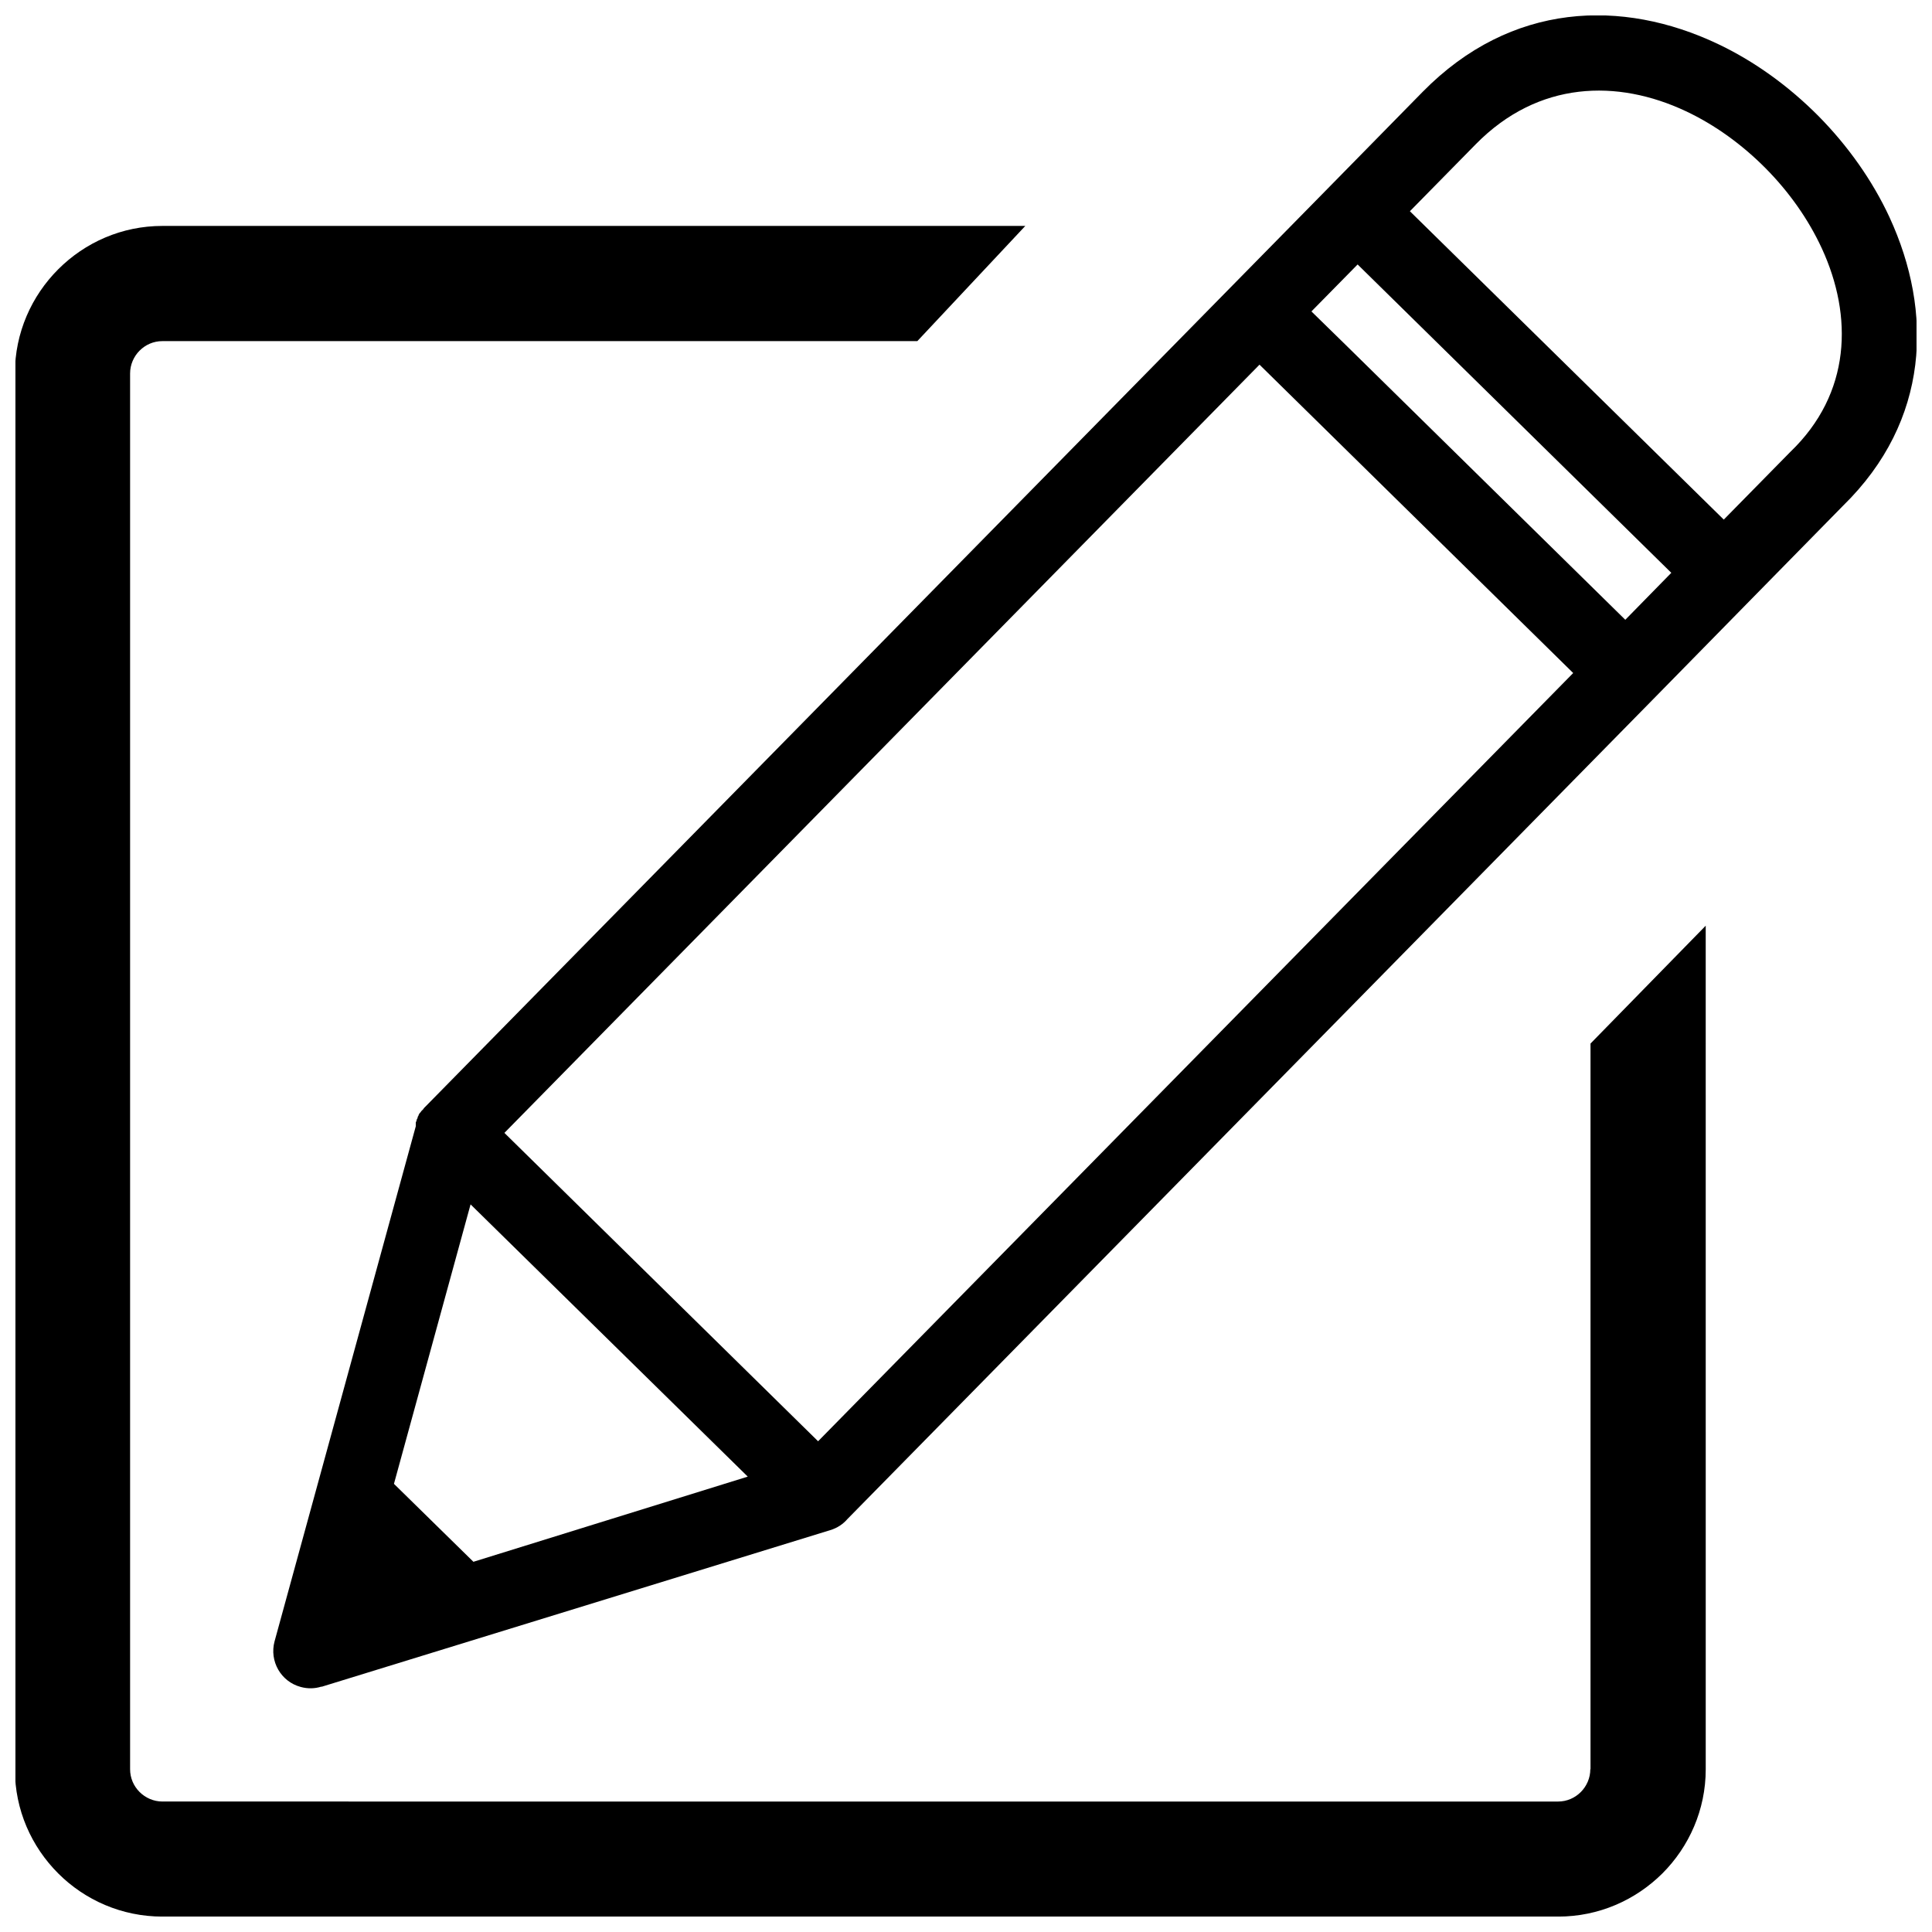
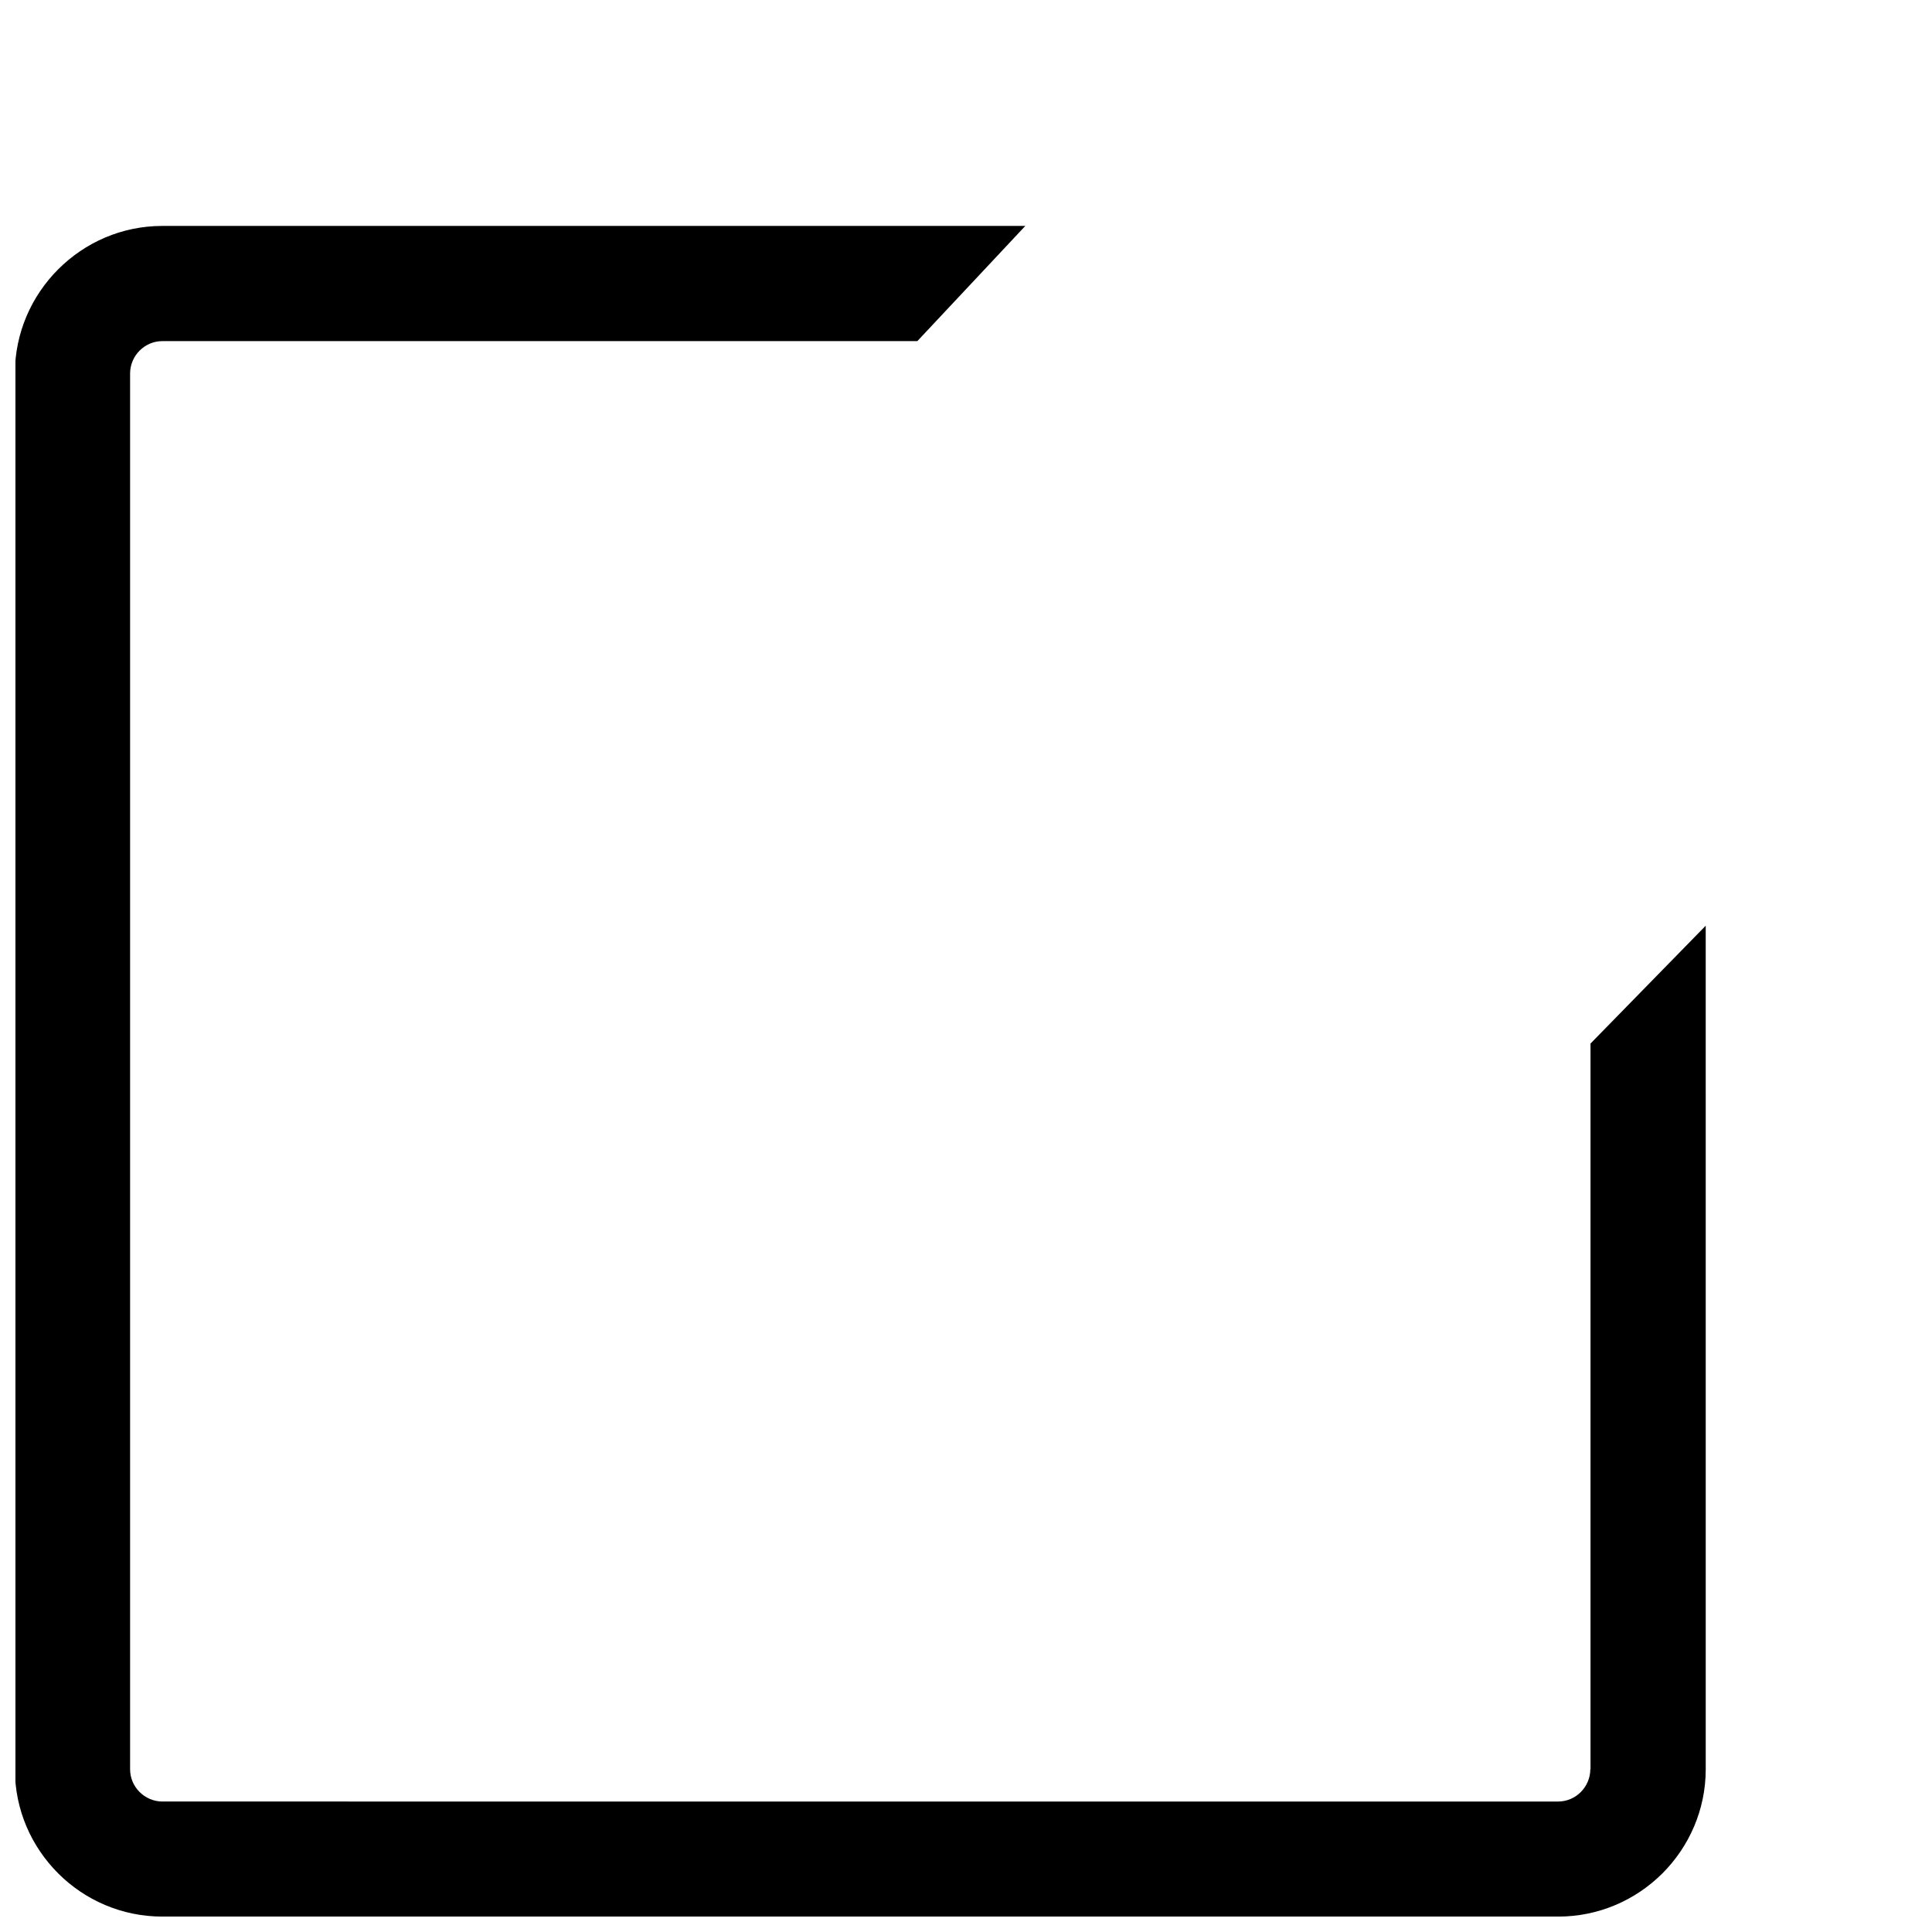
<svg xmlns="http://www.w3.org/2000/svg" width="800px" height="800px" version="1.1" viewBox="144 144 512 512">
  <defs>
    <clipPath id="b">
      <path d="m216 148.09h435.9v443.91h-435.9z" />
    </clipPath>
    <clipPath id="a">
      <path d="m148.09 203h448.91v448.9h-448.91z" />
    </clipPath>
  </defs>
  <g>
    <g clip-path="url(#b)">
-       <path d="m644.75 201.6c-4.535-9.773-11.035-18.941-18.844-26.852-7.809-7.859-16.93-14.508-26.754-19.145-25.141-11.891-54.613-11.184-78.141 12.746l-24.336 24.789-26.098 26.551-213.96 217.7-0.305 0.305v0.051l-0.102 0.102v0.051l-0.609 0.609v0.051l-0.102 0.102v0.051l-0.305 0.305-0.102 0.203-0.051 0.051-0.102 0.203v0.102l-0.102 0.152v0.051l-0.051 0.051-0.102 0.203-0.035 0.281-0.051 0.102-0.051 0.051-0.102 0.203v0.051l-0.051 0.152v0.102l-0.102 0.203v0.051l-0.102 0.203v1.016l-37.434 136.53c-1.41 5.238 1.664 10.68 6.953 12.09 1.863 0.504 3.727 0.453 5.492-0.102v0.051l134.82-41.516c1.863-0.555 3.426-1.613 4.586-2.973l213.41-217.14 0.051-0.051 26.047-26.551 24.336-24.789c23.023-22.531 23.828-51.402 12.293-76.391zm-375.29 356.29-21.059-20.656 20.305-74.059 73.457 72.145zm91.34-31.941-83.129-81.719 200.11-203.59 83.129 81.719zm213.92-217.7-74.109-72.852-9.07-8.867 12.242-12.445 83.129 81.719zm43.73-44.484-0.199 0.199-17.434 17.734-83.18-81.719 17.434-17.734c16.625-16.93 37.633-17.281 55.723-8.766 7.707 3.629 14.914 8.867 21.109 15.113 6.195 6.246 11.336 13.504 14.914 21.262 8.258 17.938 7.805 38.391-8.367 53.91z" />
-     </g>
+       </g>
    <g clip-path="url(#a)">
      <path d="m565.45 612.86c0 2.316-0.957 4.484-2.519 6.047s-3.68 2.519-6.047 2.519l-369.84-0.004c-2.316 0-4.484-0.957-6.047-2.519s-2.519-3.68-2.519-6.047v-369.89c0-2.316 0.957-4.484 2.519-6.047s3.68-2.519 6.047-2.519h200.06l28.617-30.531-228.68 0.004c-10.781 0-20.504 4.383-27.609 11.488-7.055 7.055-11.488 16.828-11.488 27.609v369.9c0 10.781 4.383 20.504 11.488 27.609 7.055 7.055 16.828 11.438 27.609 11.438h369.9c10.781 0 20.504-4.383 27.609-11.438 7.055-7.055 11.488-16.828 11.488-27.609l-0.004-223.55-30.531 31.234v192.31z" />
    </g>
  </g>
</svg>